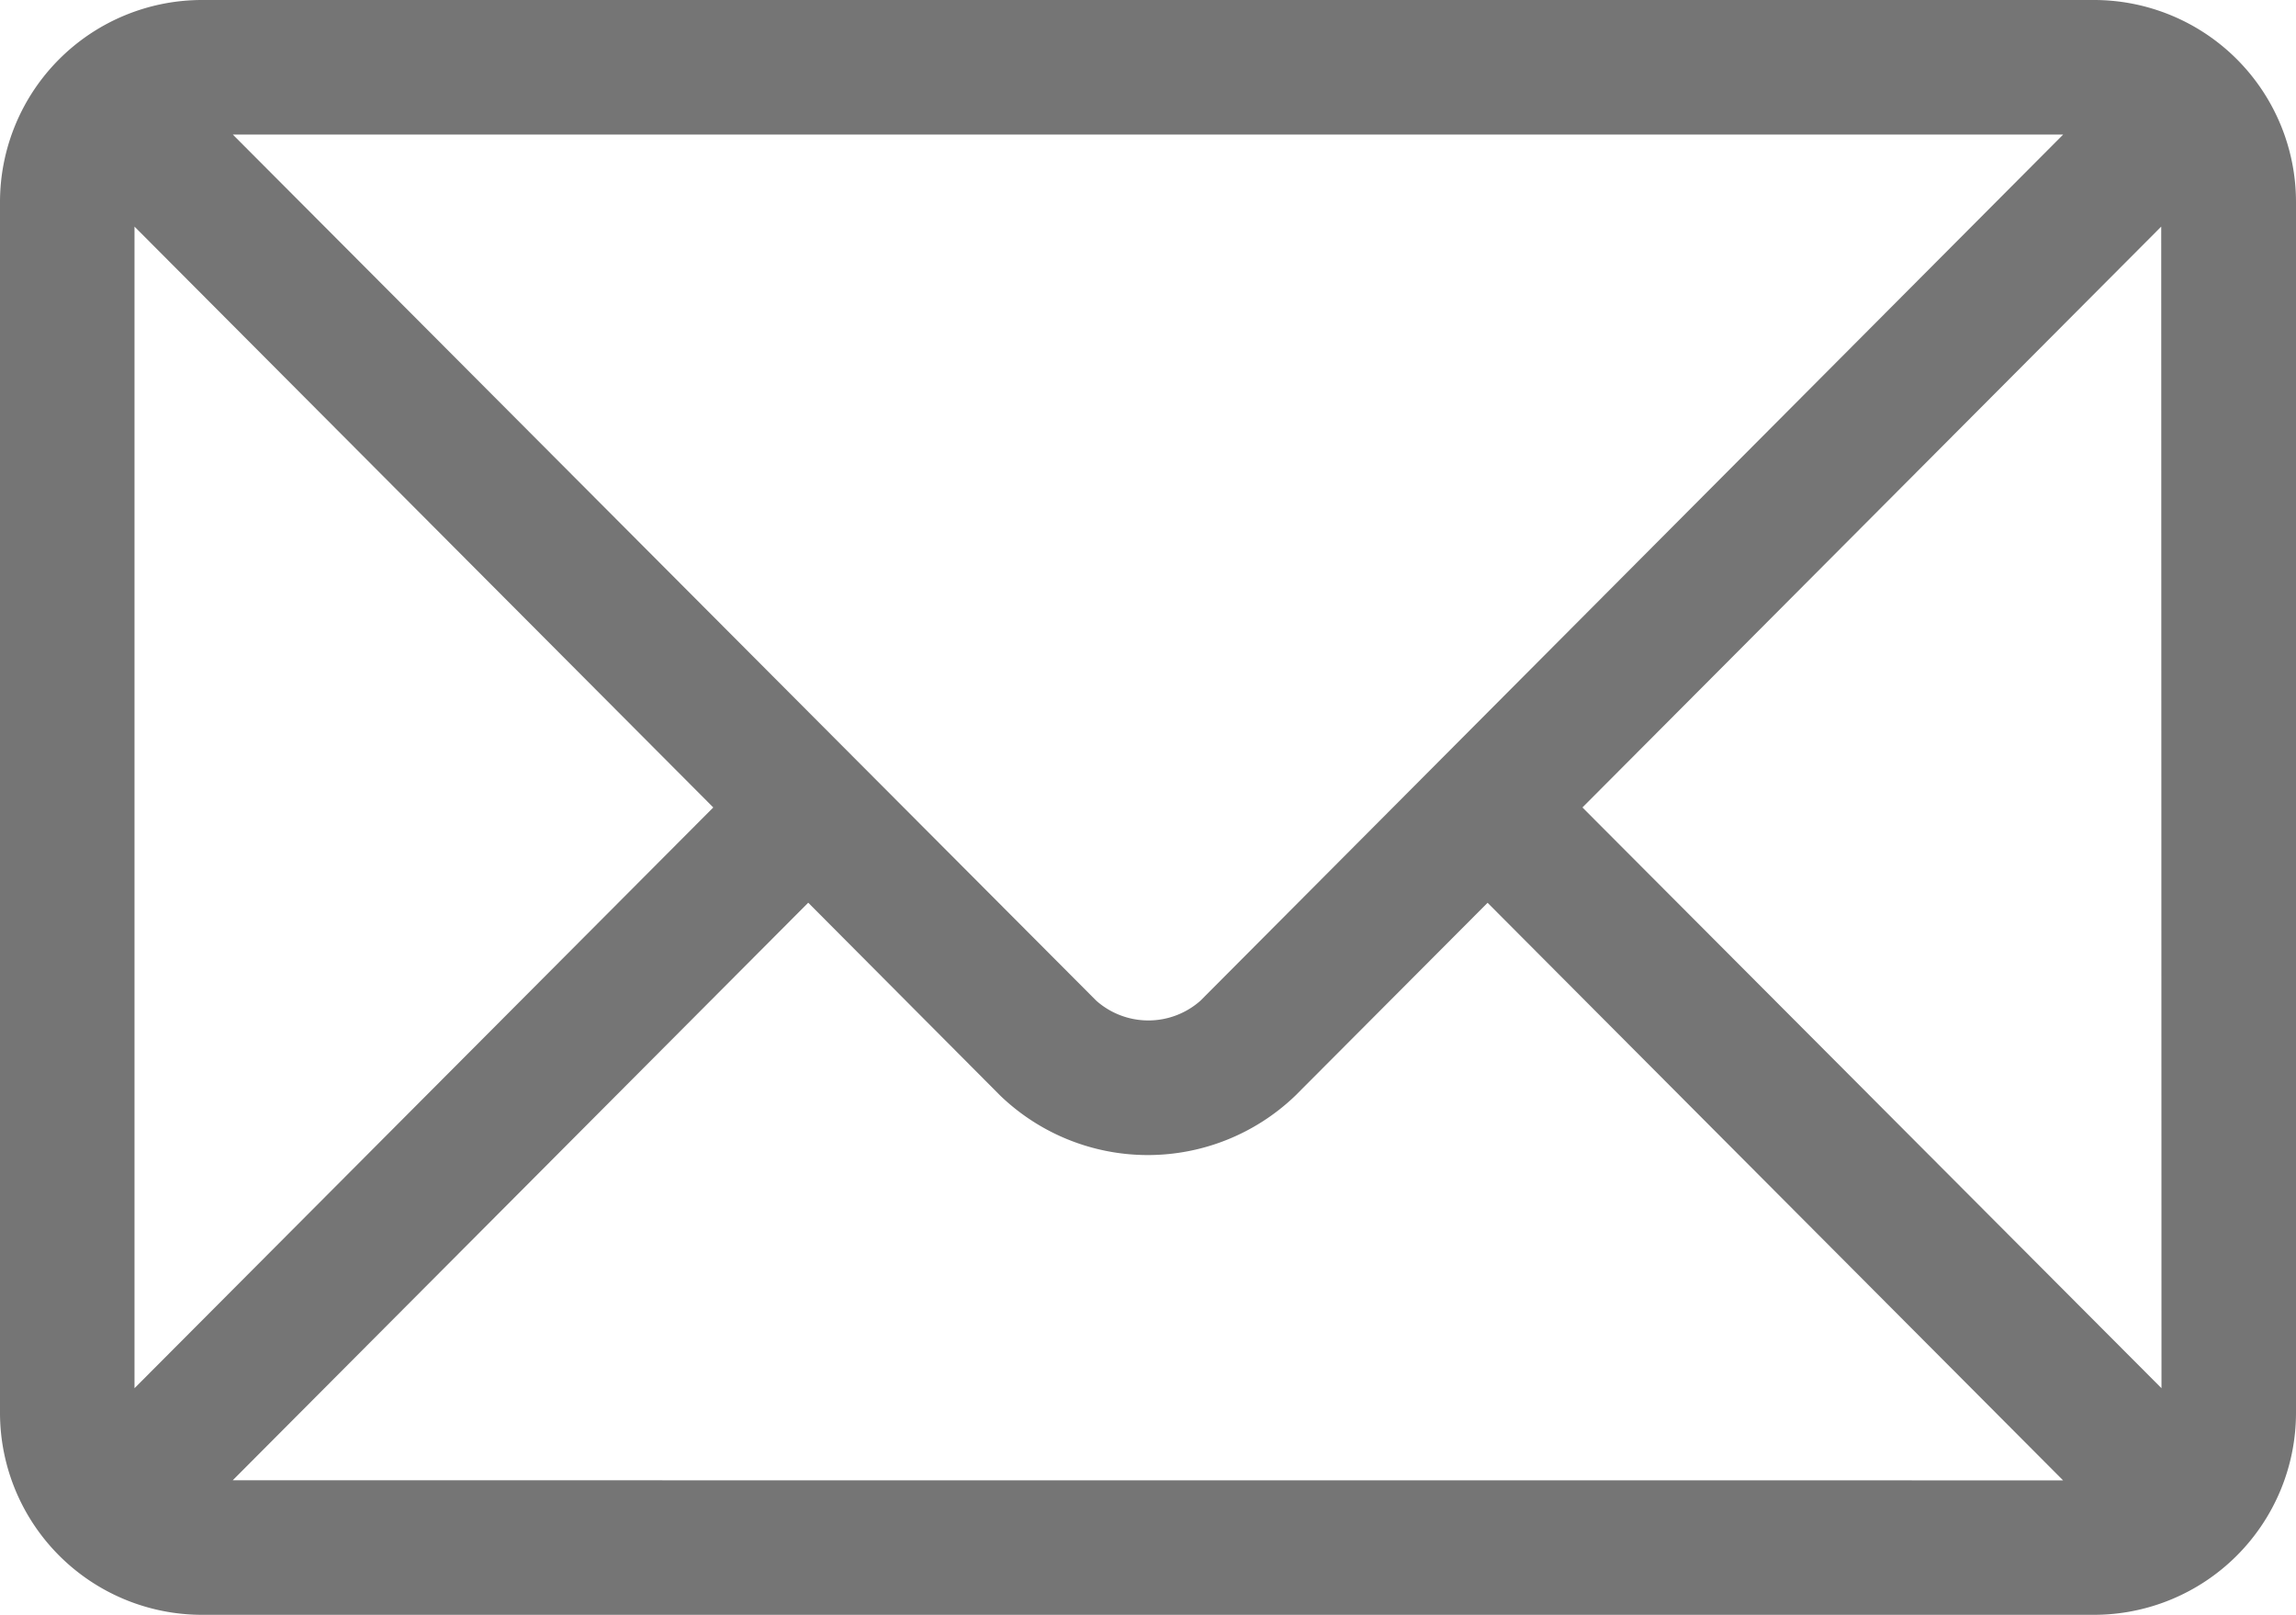
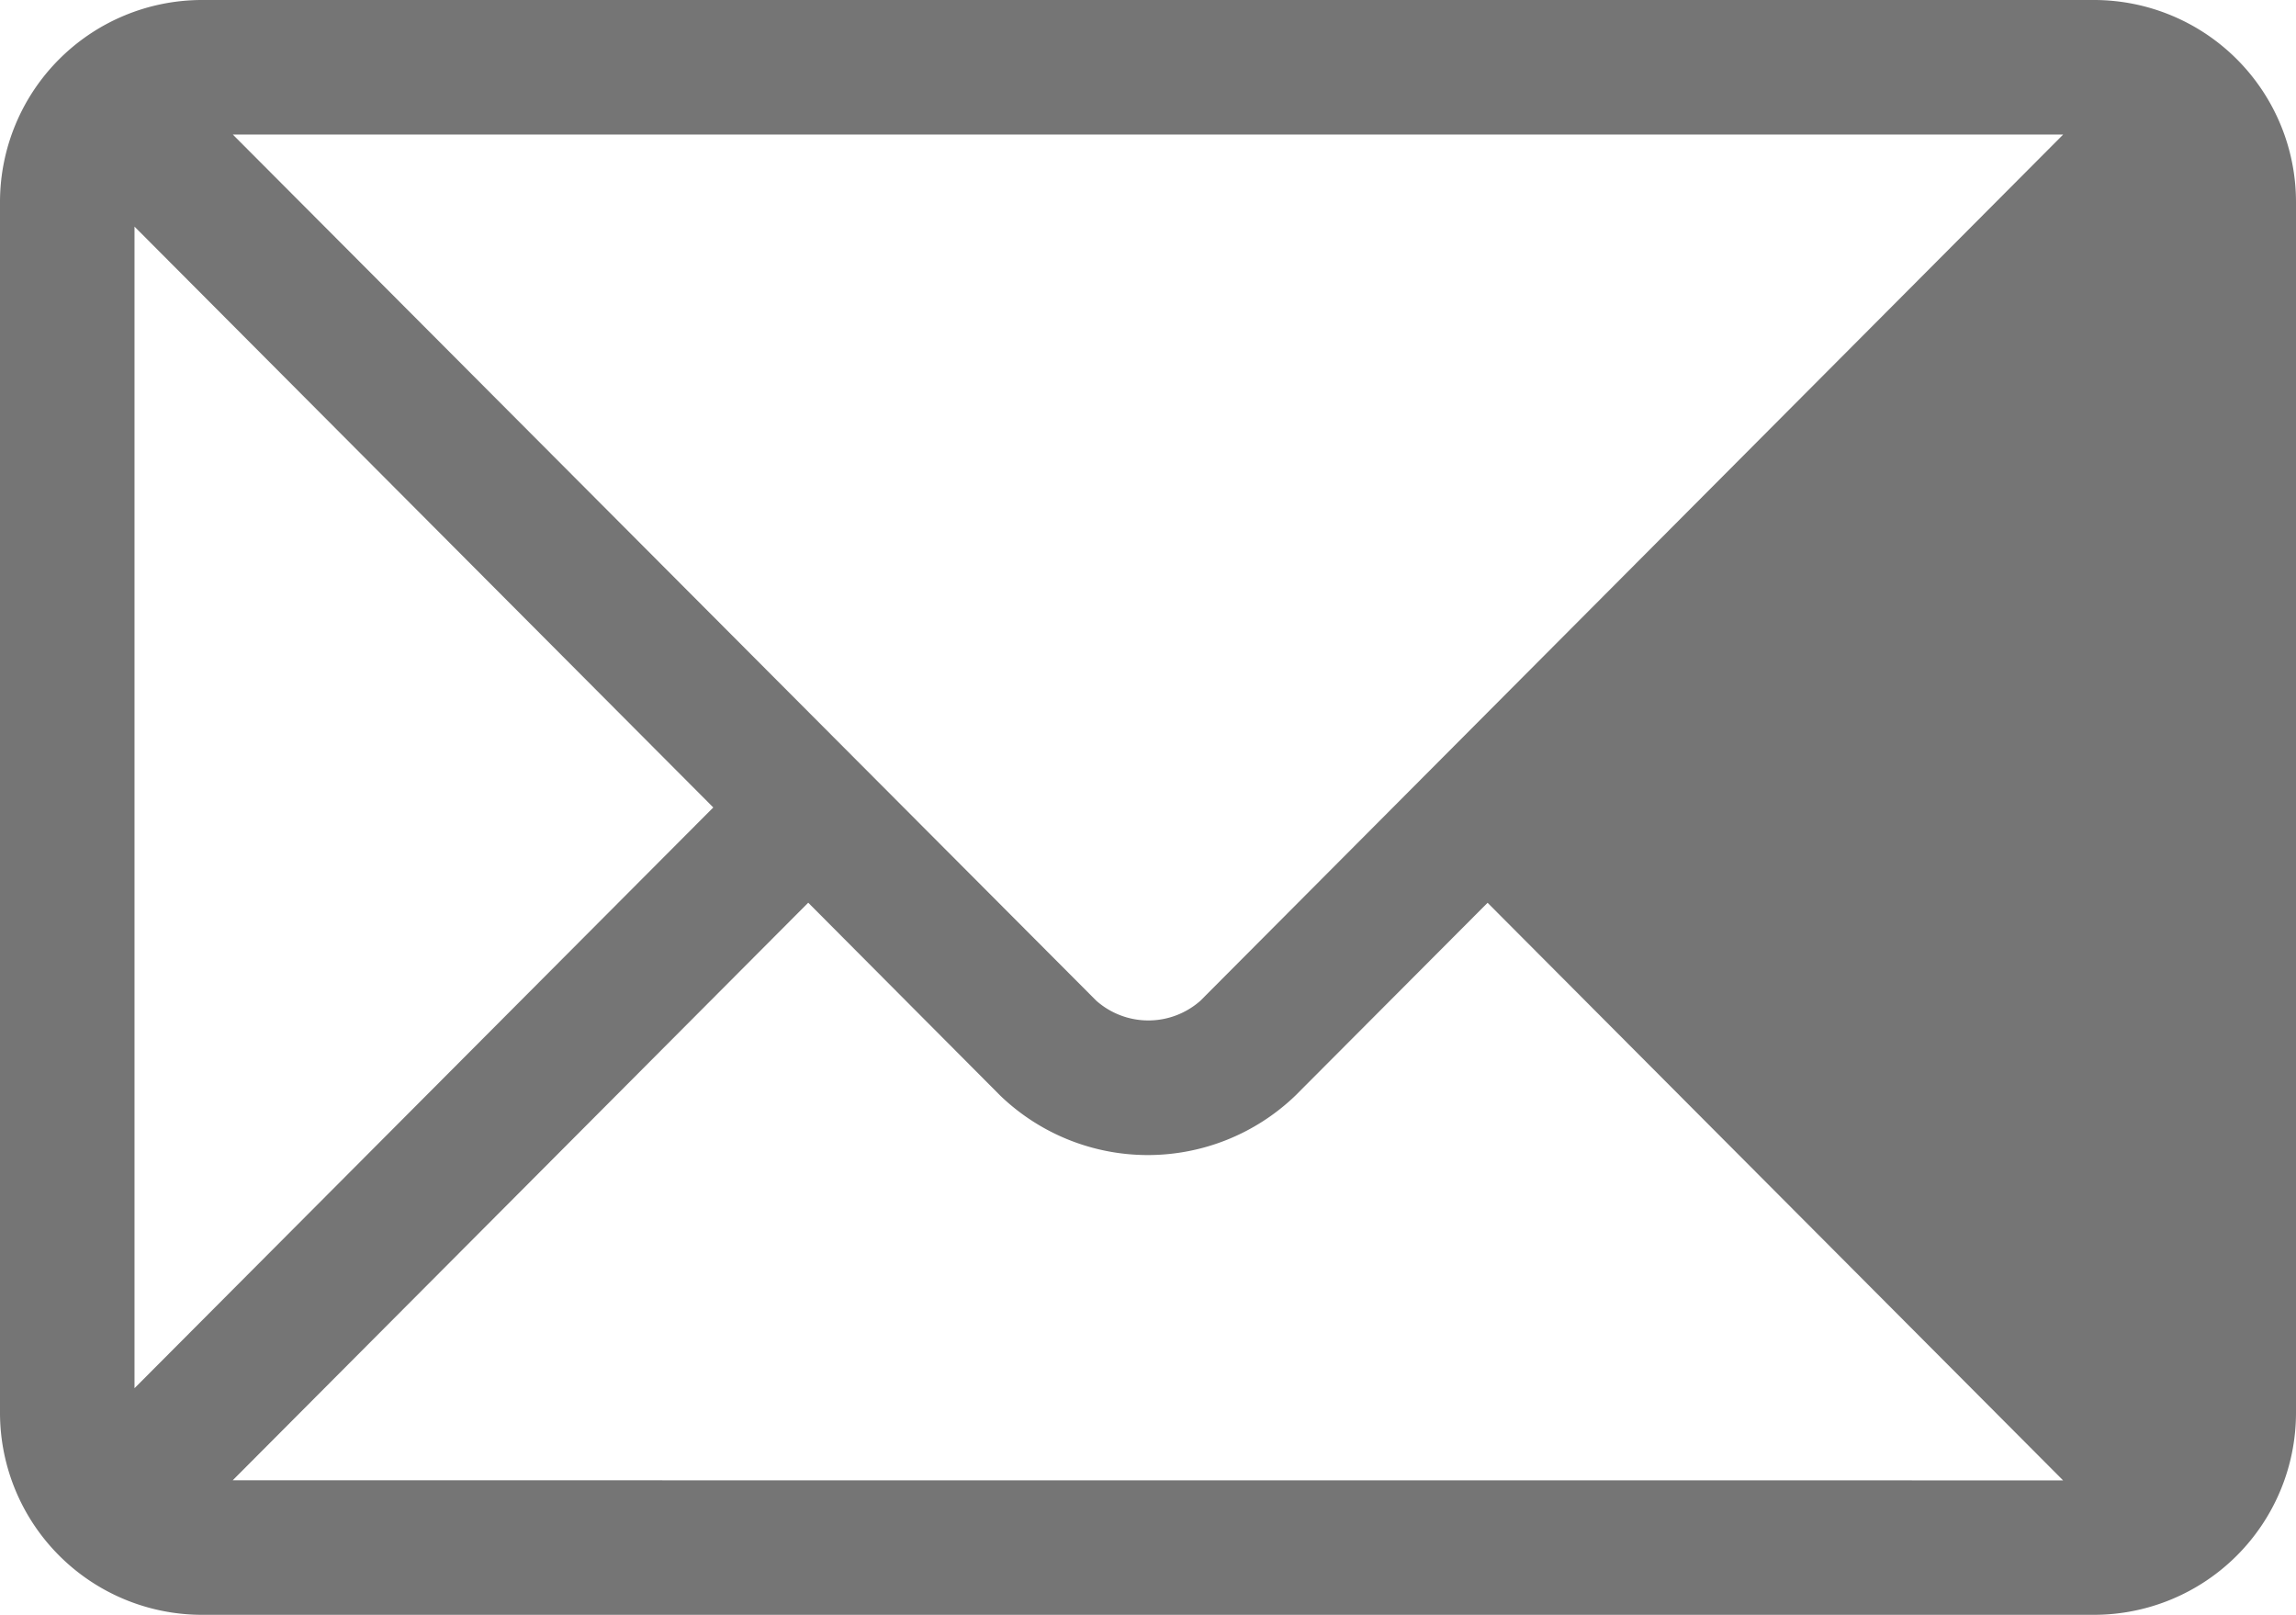
<svg xmlns="http://www.w3.org/2000/svg" width="25.246" height="17.751" viewBox="0 0 25.246 17.751">
  <g id="email_5_" data-name="email (5)" transform="translate(0 -76)">
    <g id="Group_91256" data-name="Group 91256" transform="translate(0 76)">
-       <path id="Path_99415" data-name="Path 99415" d="M23.027,76H2.219A2.222,2.222,0,0,0,0,78.219V91.532a2.222,2.222,0,0,0,2.219,2.219H23.027a2.222,2.222,0,0,0,2.219-2.219V78.219A2.222,2.222,0,0,0,23.027,76Zm-.341,1.479L13.2,87a.864.864,0,0,1-1.146,0L2.56,77.479ZM1.479,91.26V78.491l6.364,6.385Zm1.08,1.012,6.328-6.349L11,88.045a2.341,2.341,0,0,0,3.242,0l2.115-2.121,6.328,6.349ZM23.767,91.26,17.4,84.876l6.364-6.385Z" transform="translate(0 -76)" fill="#757575" />
+       <path id="Path_99415" data-name="Path 99415" d="M23.027,76H2.219A2.222,2.222,0,0,0,0,78.219V91.532a2.222,2.222,0,0,0,2.219,2.219H23.027a2.222,2.222,0,0,0,2.219-2.219V78.219A2.222,2.222,0,0,0,23.027,76Zm-.341,1.479L13.2,87a.864.864,0,0,1-1.146,0L2.56,77.479ZM1.479,91.26V78.491l6.364,6.385Zm1.08,1.012,6.328-6.349L11,88.045a2.341,2.341,0,0,0,3.242,0l2.115-2.121,6.328,6.349ZM23.767,91.26,17.4,84.876Z" transform="translate(0 -76)" fill="#757575" />
    </g>
  </g>
</svg>